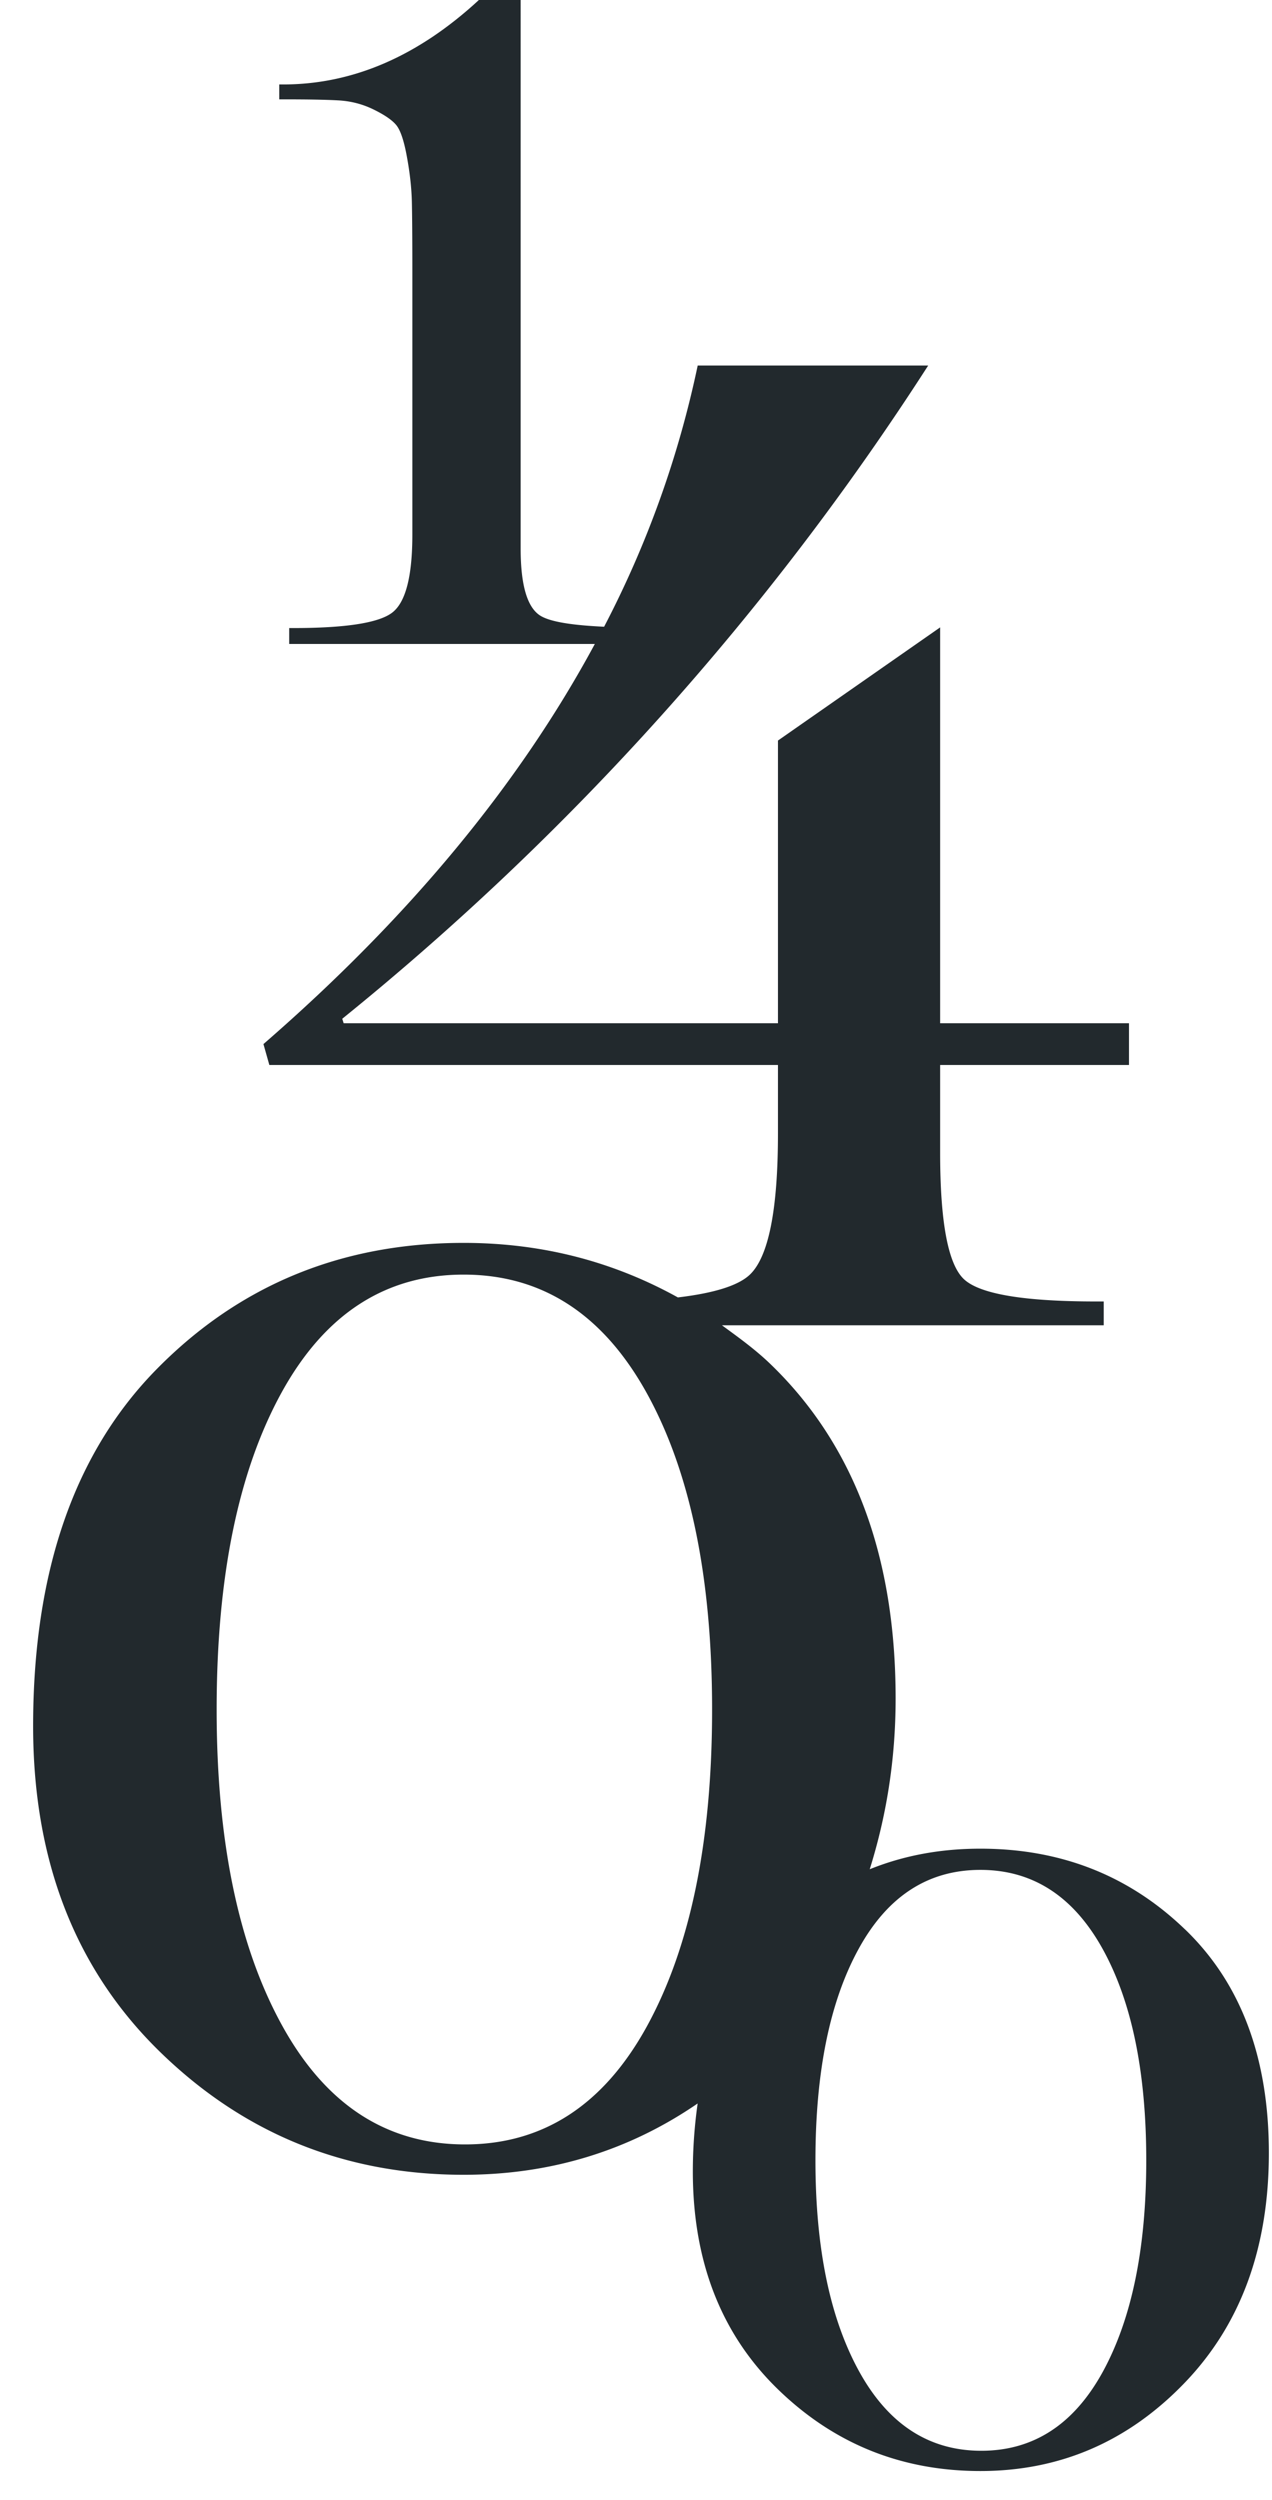
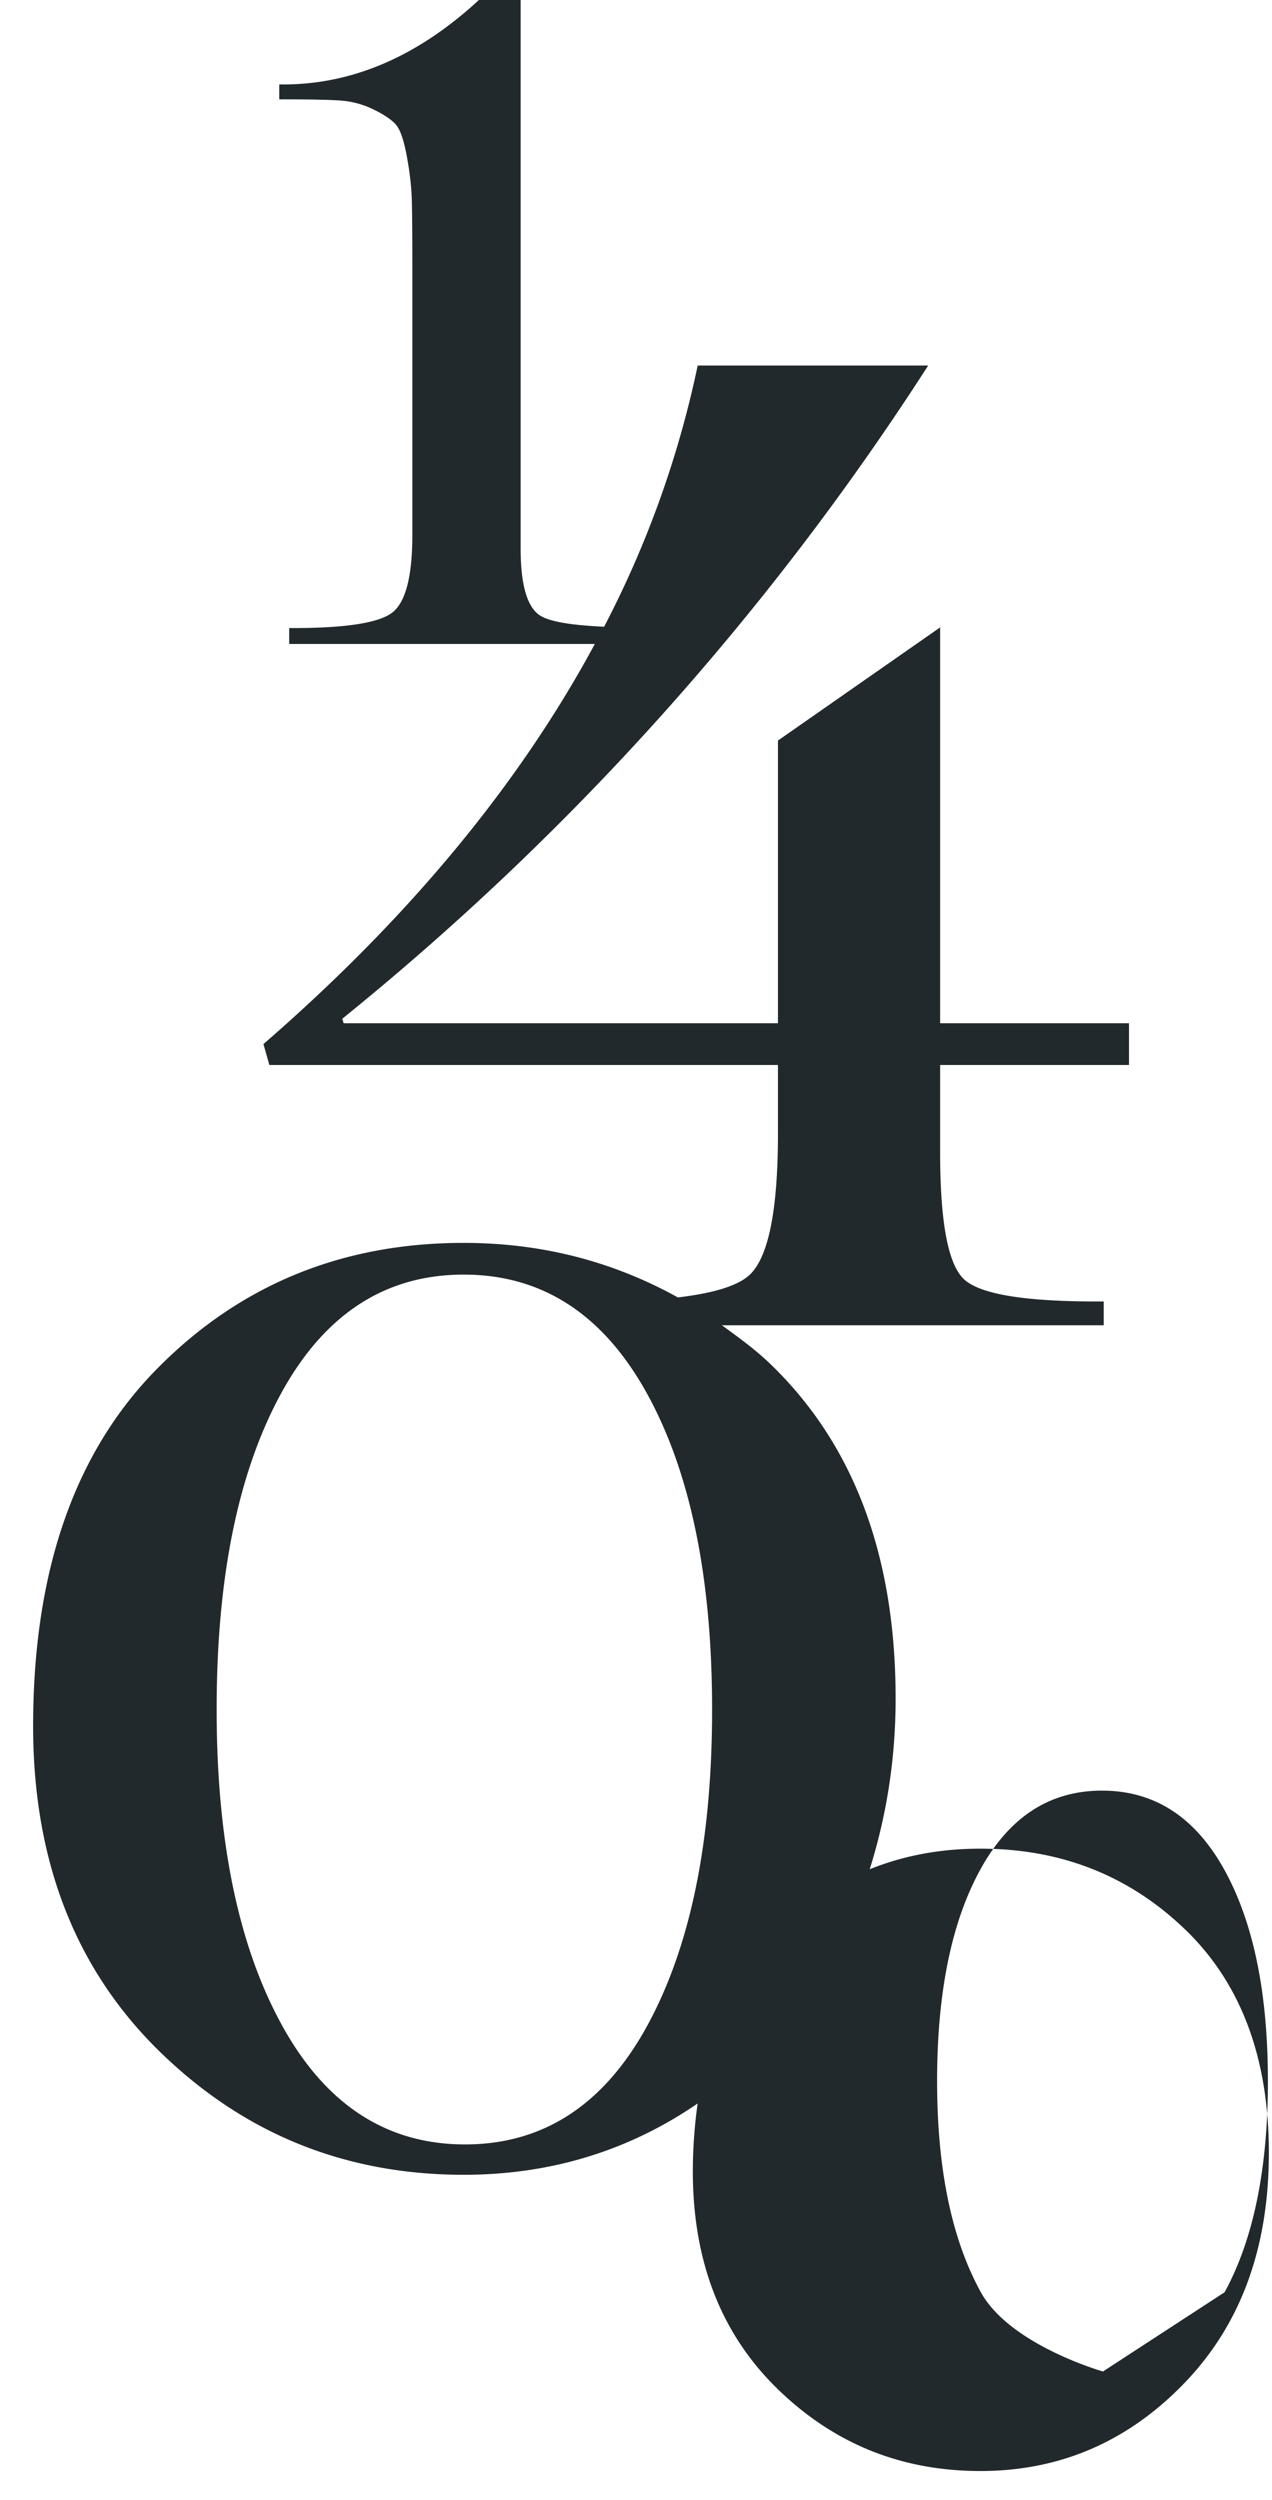
<svg xmlns="http://www.w3.org/2000/svg" width="28" height="55" fill="none">
-   <path d="M26.084 42.448c-1.23-1.184-2.731-1.775-4.503-1.775-.882 0-1.692.152-2.436.453.358-1.143.57-2.382.57-3.758 0-3.139-.921-5.594-2.765-7.366-.334-.32-.697-.58-1.058-.844h8.404v-.524h-.164c-1.594 0-2.564-.163-2.913-.49-.35-.328-.524-1.255-.524-2.783v-1.93h4.157v-.918h-4.157v-8.71l-3.57 2.49v6.22h-9.56l-.031-.099A60.742 60.742 0 0020.432 8.042h-5.074a22.301 22.301 0 01-2.06 5.747c-.684-.032-1.203-.105-1.422-.255-.277-.19-.415-.678-.415-1.465V0h-.92c-1.34 1.238-2.776 1.858-4.307 1.858h-.087v.328h.11c.51 0 .903.007 1.18.022.278.014.536.08.776.196.241.117.409.23.503.34.095.109.175.342.24.7.066.356.103.688.11.994.007.306.011.809.011 1.508v5.816c0 .933-.152 1.509-.459 1.728-.306.219-1.028.328-2.165.328h-.087v.35h6.728c-1.665 3.087-4.09 6.023-7.295 8.803l.13.46h11.196v1.504c0 1.68-.206 2.717-.62 3.11-.262.248-.81.408-1.583.5-1.4-.775-2.96-1.2-4.716-1.2-2.672 0-4.921.92-6.742 2.763C1.64 31.951.729 34.574.729 37.977c0 2.955.926 5.34 2.779 7.153 1.854 1.813 4.086 2.718 6.698 2.718 1.921 0 3.636-.53 5.151-1.569a10.72 10.72 0 00-.106 1.494c0 1.974.619 3.568 1.856 4.778 1.238 1.21 2.728 1.815 4.474 1.815 1.744 0 3.239-.641 4.483-1.927 1.244-1.285 1.867-2.976 1.867-5.072s-.616-3.736-1.847-4.92zM10.237 47.18c-1.722 0-3.063-.87-4.024-2.611-.963-1.743-1.444-4.062-1.444-6.957 0-2.917.476-5.24 1.428-6.972.952-1.731 2.289-2.597 4.009-2.597 1.722 0 3.063.866 4.025 2.597.962 1.732 1.444 4.055 1.444 6.972 0 2.895-.476 5.214-1.428 6.957-.952 1.74-2.289 2.611-4.01 2.611zm14.042 4.996c-.636 1.163-1.528 1.744-2.678 1.744s-2.046-.581-2.688-1.744c-.642-1.164-.963-2.713-.963-4.646 0-1.948.317-3.5.953-4.656.636-1.157 1.528-1.734 2.678-1.734 1.149 0 2.045.577 2.688 1.734.642 1.156.963 2.708.963 4.656 0 1.933-.318 3.482-.953 4.646z" fill="#22292D" />
+   <path d="M26.084 42.448c-1.23-1.184-2.731-1.775-4.503-1.775-.882 0-1.692.152-2.436.453.358-1.143.57-2.382.57-3.758 0-3.139-.921-5.594-2.765-7.366-.334-.32-.697-.58-1.058-.844h8.404v-.524h-.164c-1.594 0-2.564-.163-2.913-.49-.35-.328-.524-1.255-.524-2.783v-1.93h4.157v-.918h-4.157v-8.71l-3.57 2.49v6.22h-9.56l-.031-.099A60.742 60.742 0 0020.432 8.042h-5.074a22.301 22.301 0 01-2.06 5.747c-.684-.032-1.203-.105-1.422-.255-.277-.19-.415-.678-.415-1.465V0h-.92c-1.34 1.238-2.776 1.858-4.307 1.858h-.087v.328h.11c.51 0 .903.007 1.18.022.278.014.536.08.776.196.241.117.409.23.503.34.095.109.175.342.24.7.066.356.103.688.11.994.007.306.011.809.011 1.508v5.816c0 .933-.152 1.509-.459 1.728-.306.219-1.028.328-2.165.328h-.087v.35h6.728c-1.665 3.087-4.09 6.023-7.295 8.803l.13.46h11.196v1.504c0 1.68-.206 2.717-.62 3.11-.262.248-.81.408-1.583.5-1.4-.775-2.96-1.2-4.716-1.2-2.672 0-4.921.92-6.742 2.763C1.64 31.951.729 34.574.729 37.977c0 2.955.926 5.34 2.779 7.153 1.854 1.813 4.086 2.718 6.698 2.718 1.921 0 3.636-.53 5.151-1.569a10.72 10.72 0 00-.106 1.494c0 1.974.619 3.568 1.856 4.778 1.238 1.21 2.728 1.815 4.474 1.815 1.744 0 3.239-.641 4.483-1.927 1.244-1.285 1.867-2.976 1.867-5.072s-.616-3.736-1.847-4.92zM10.237 47.18c-1.722 0-3.063-.87-4.024-2.611-.963-1.743-1.444-4.062-1.444-6.957 0-2.917.476-5.24 1.428-6.972.952-1.731 2.289-2.597 4.009-2.597 1.722 0 3.063.866 4.025 2.597.962 1.732 1.444 4.055 1.444 6.972 0 2.895-.476 5.214-1.428 6.957-.952 1.74-2.289 2.611-4.01 2.611zm14.042 4.996s-2.046-.581-2.688-1.744c-.642-1.164-.963-2.713-.963-4.646 0-1.948.317-3.5.953-4.656.636-1.157 1.528-1.734 2.678-1.734 1.149 0 2.045.577 2.688 1.734.642 1.156.963 2.708.963 4.656 0 1.933-.318 3.482-.953 4.646z" fill="#22292D" />
</svg>